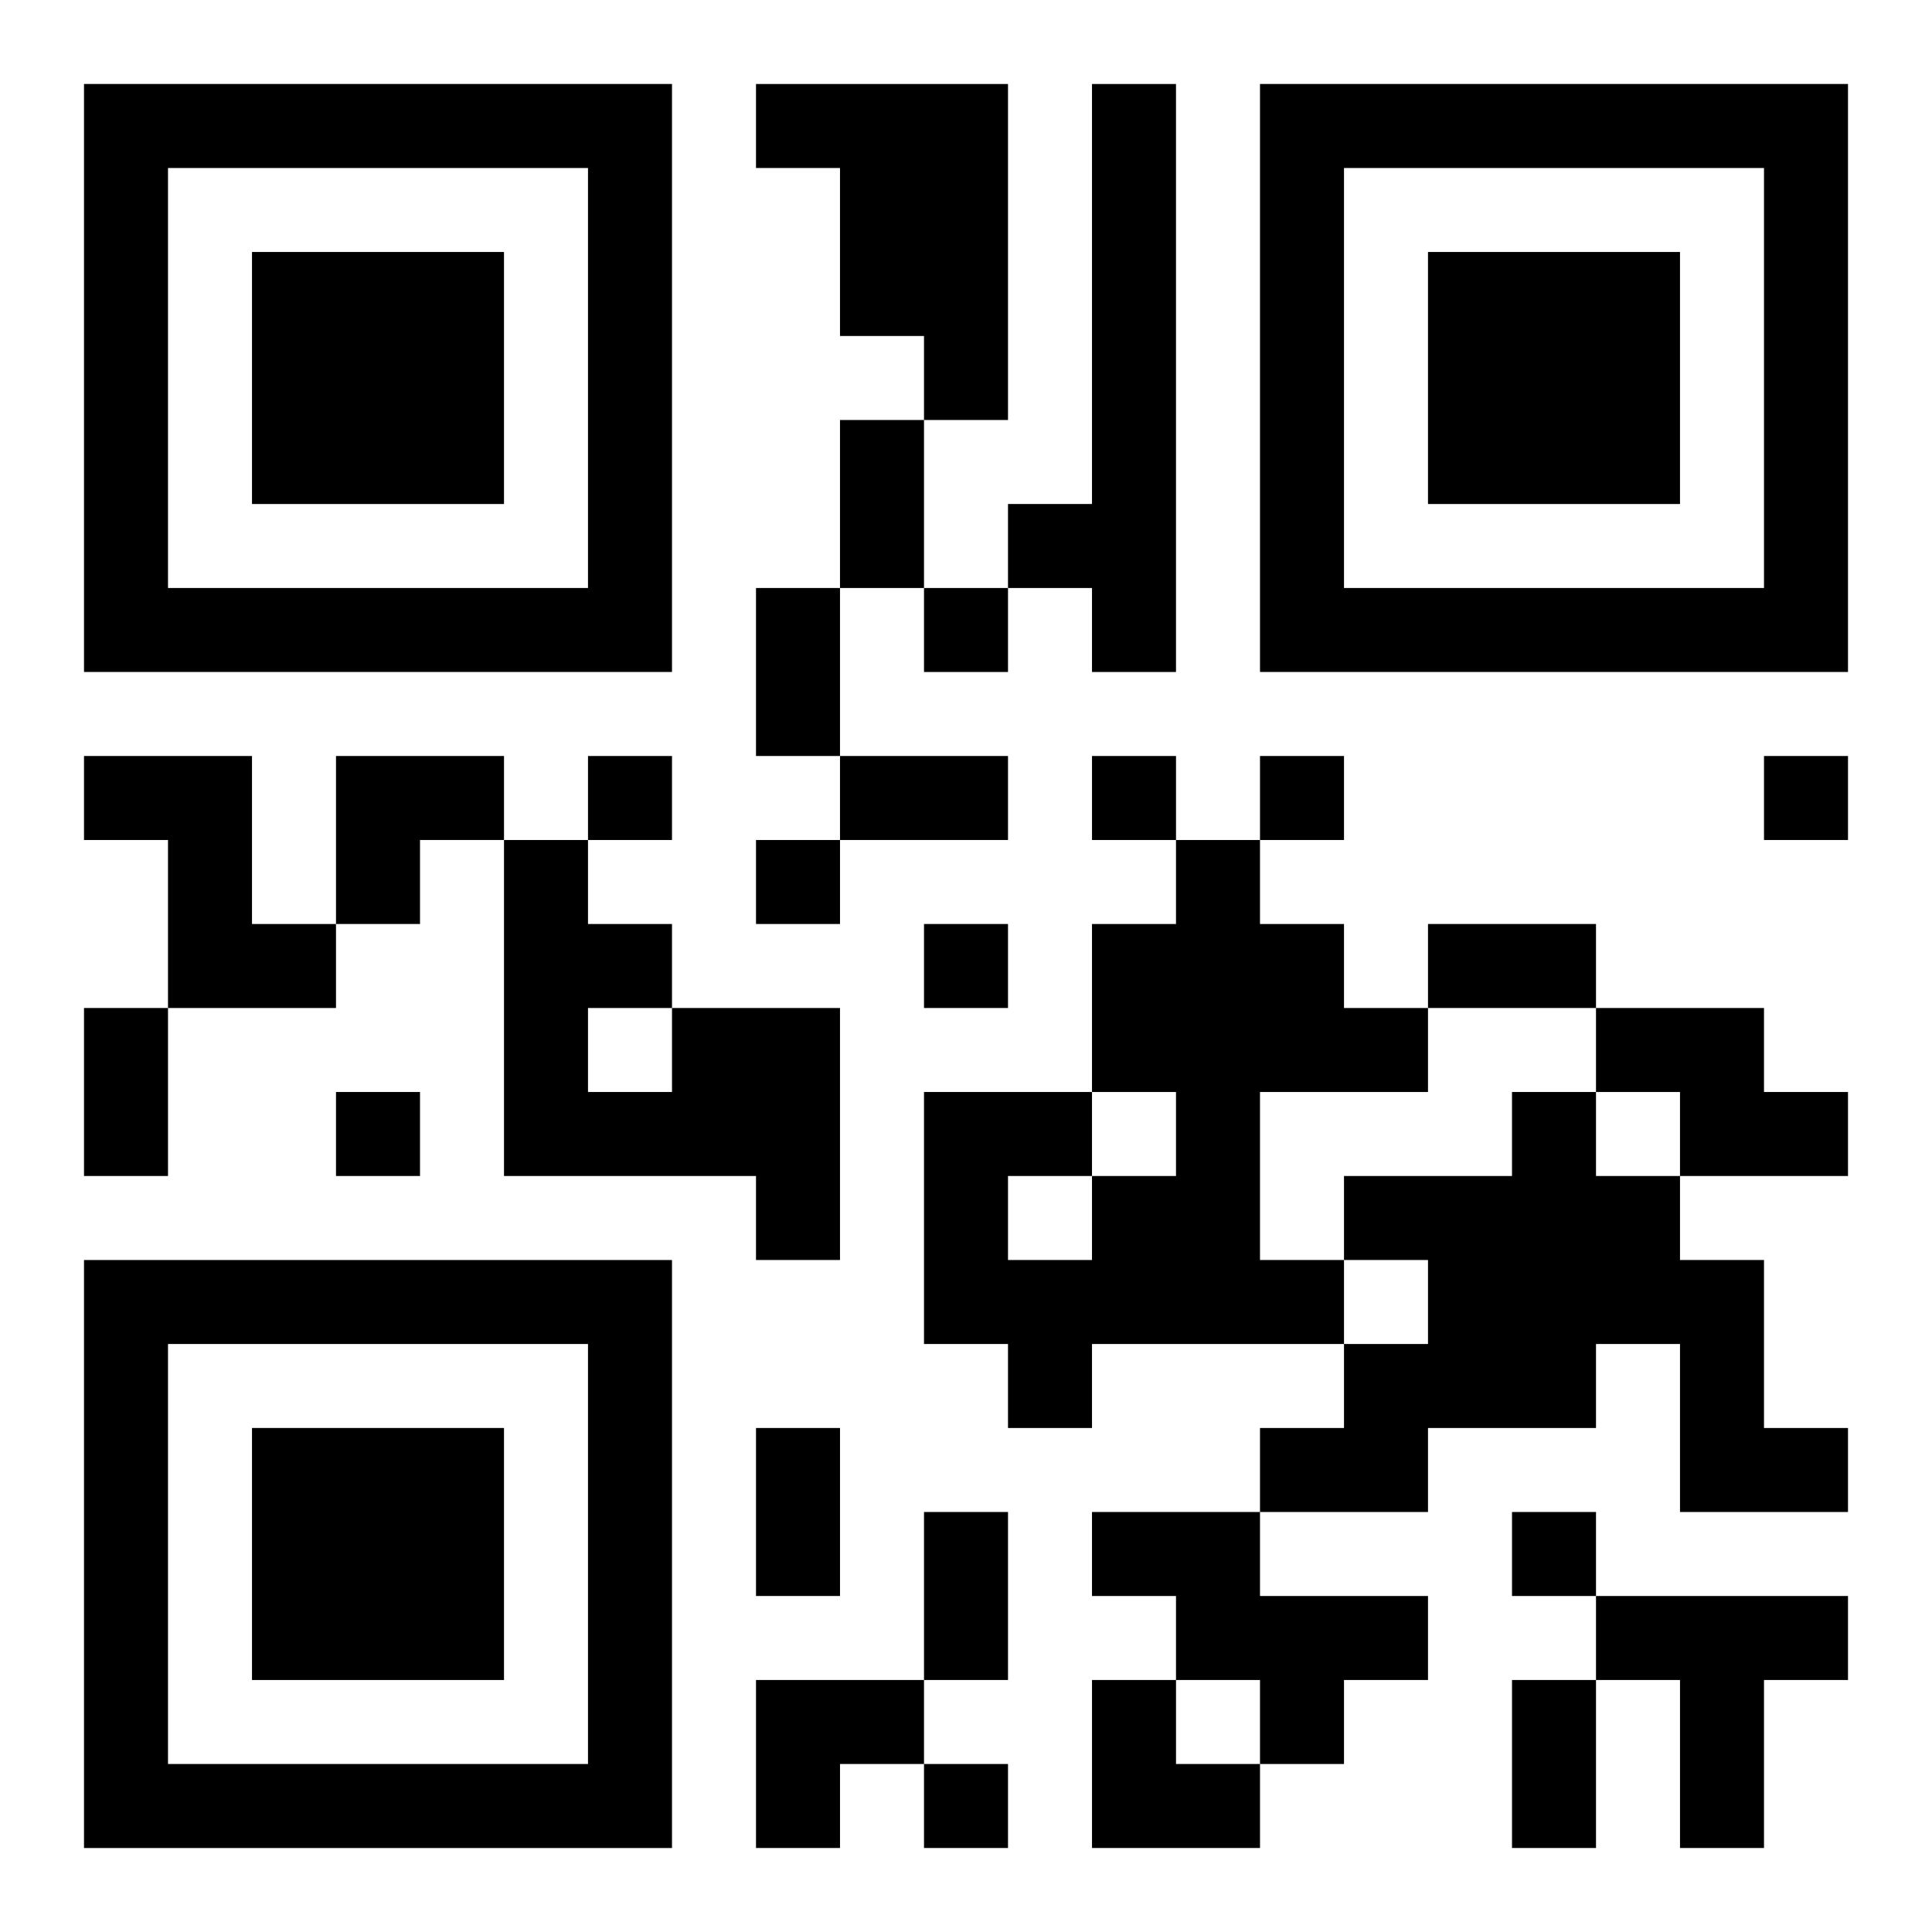
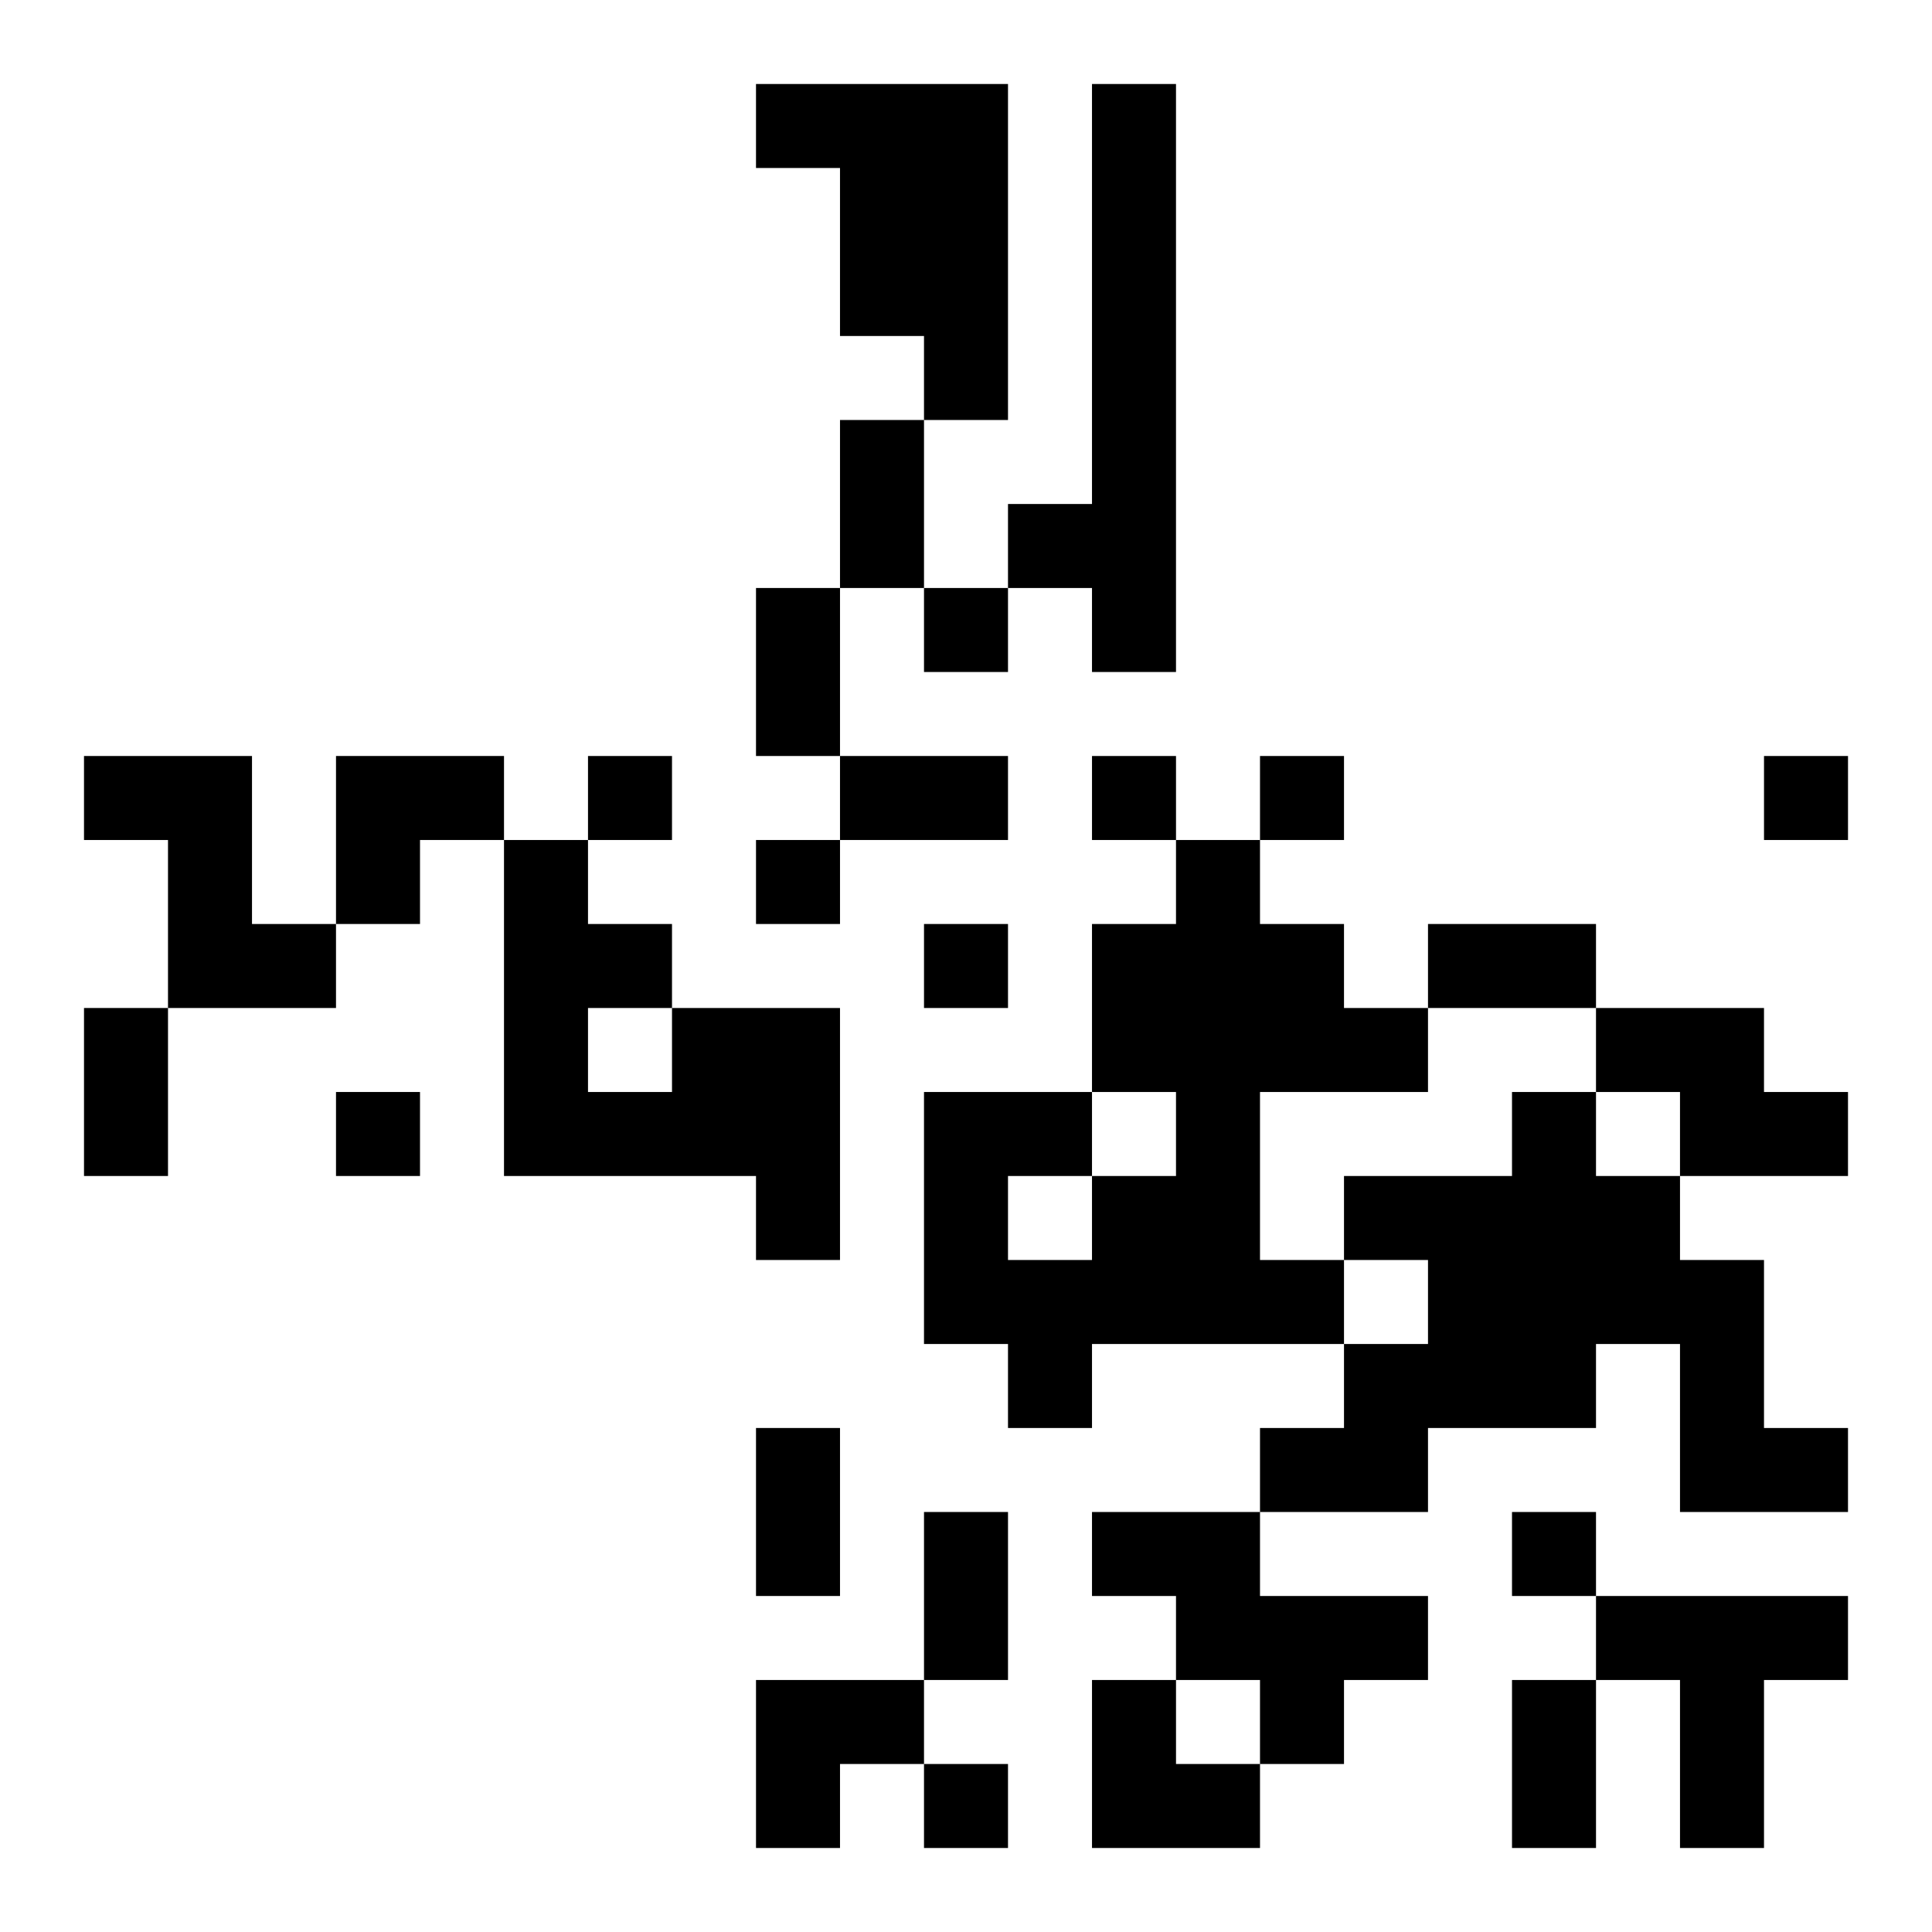
<svg xmlns="http://www.w3.org/2000/svg" xmlns:xlink="http://www.w3.org/1999/xlink" width="250" height="250" baseProfile="full" version="1.1" viewBox="-1 -1 23 23">
  <symbol id="a">
-     <path d="m0 7v7h7v-7h-7zm1 1h5v5h-5v-5zm1 1v3h3v-3h-3z" />
-   </symbol>
+     </symbol>
  <use y="-7" xlink:href="#a" />
  <use y="7" xlink:href="#a" />
  <use x="14" y="-7" xlink:href="#a" />
  <path d="m8 0h3v4h-1v-1h-1v-2h-1v-1m4 0h1v7h-1v-1h-1v-1h1v-5m-12 8h2v2h1v1h-2v-2h-1v-1m13 1h1v1h1v1h1v1h-2v2h1v1h-3v1h-1v-1h-1v-3h2v1h1v-1h-1v-2h1v-1m-2 4v1h1v-1h-1m-4-2h2v3h-1v-1h-3v-4h1v1h1v1m-1 0v1h1v-1h-1m12 0h2v1h1v1h-2v-1h-1v-1m-1 1h1v1h1v1h1v2h1v1h-2v-2h-1v1h-2v1h-2v-1h1v-1h1v-1h-1v-1h2v-1m-5 5h2v1h2v1h-1v1h-1v-1h-1v-1h-1v-1m6 1h3v1h-1v2h-1v-2h-1v-1m-8-12v1h1v-1h-1m-4 2v1h1v-1h-1m6 0v1h1v-1h-1m2 0v1h1v-1h-1m6 0v1h1v-1h-1m-12 1v1h1v-1h-1m2 1v1h1v-1h-1m-7 2v1h1v-1h-1m14 5v1h1v-1h-1m-7 3v1h1v-1h-1m-1-16h1v2h-1v-2m-1 2h1v2h-1v-2m1 2h2v1h-2v-1m7 2h2v1h-2v-1m-16 1h1v2h-1v-2m8 5h1v2h-1v-2m2 1h1v2h-1v-2m7 2h1v2h-1v-2m-14-11h2v1h-1v1h-1zm5 11h2v1h-1v1h-1zm4 0h1v1h1v1h-2z" />
</svg>